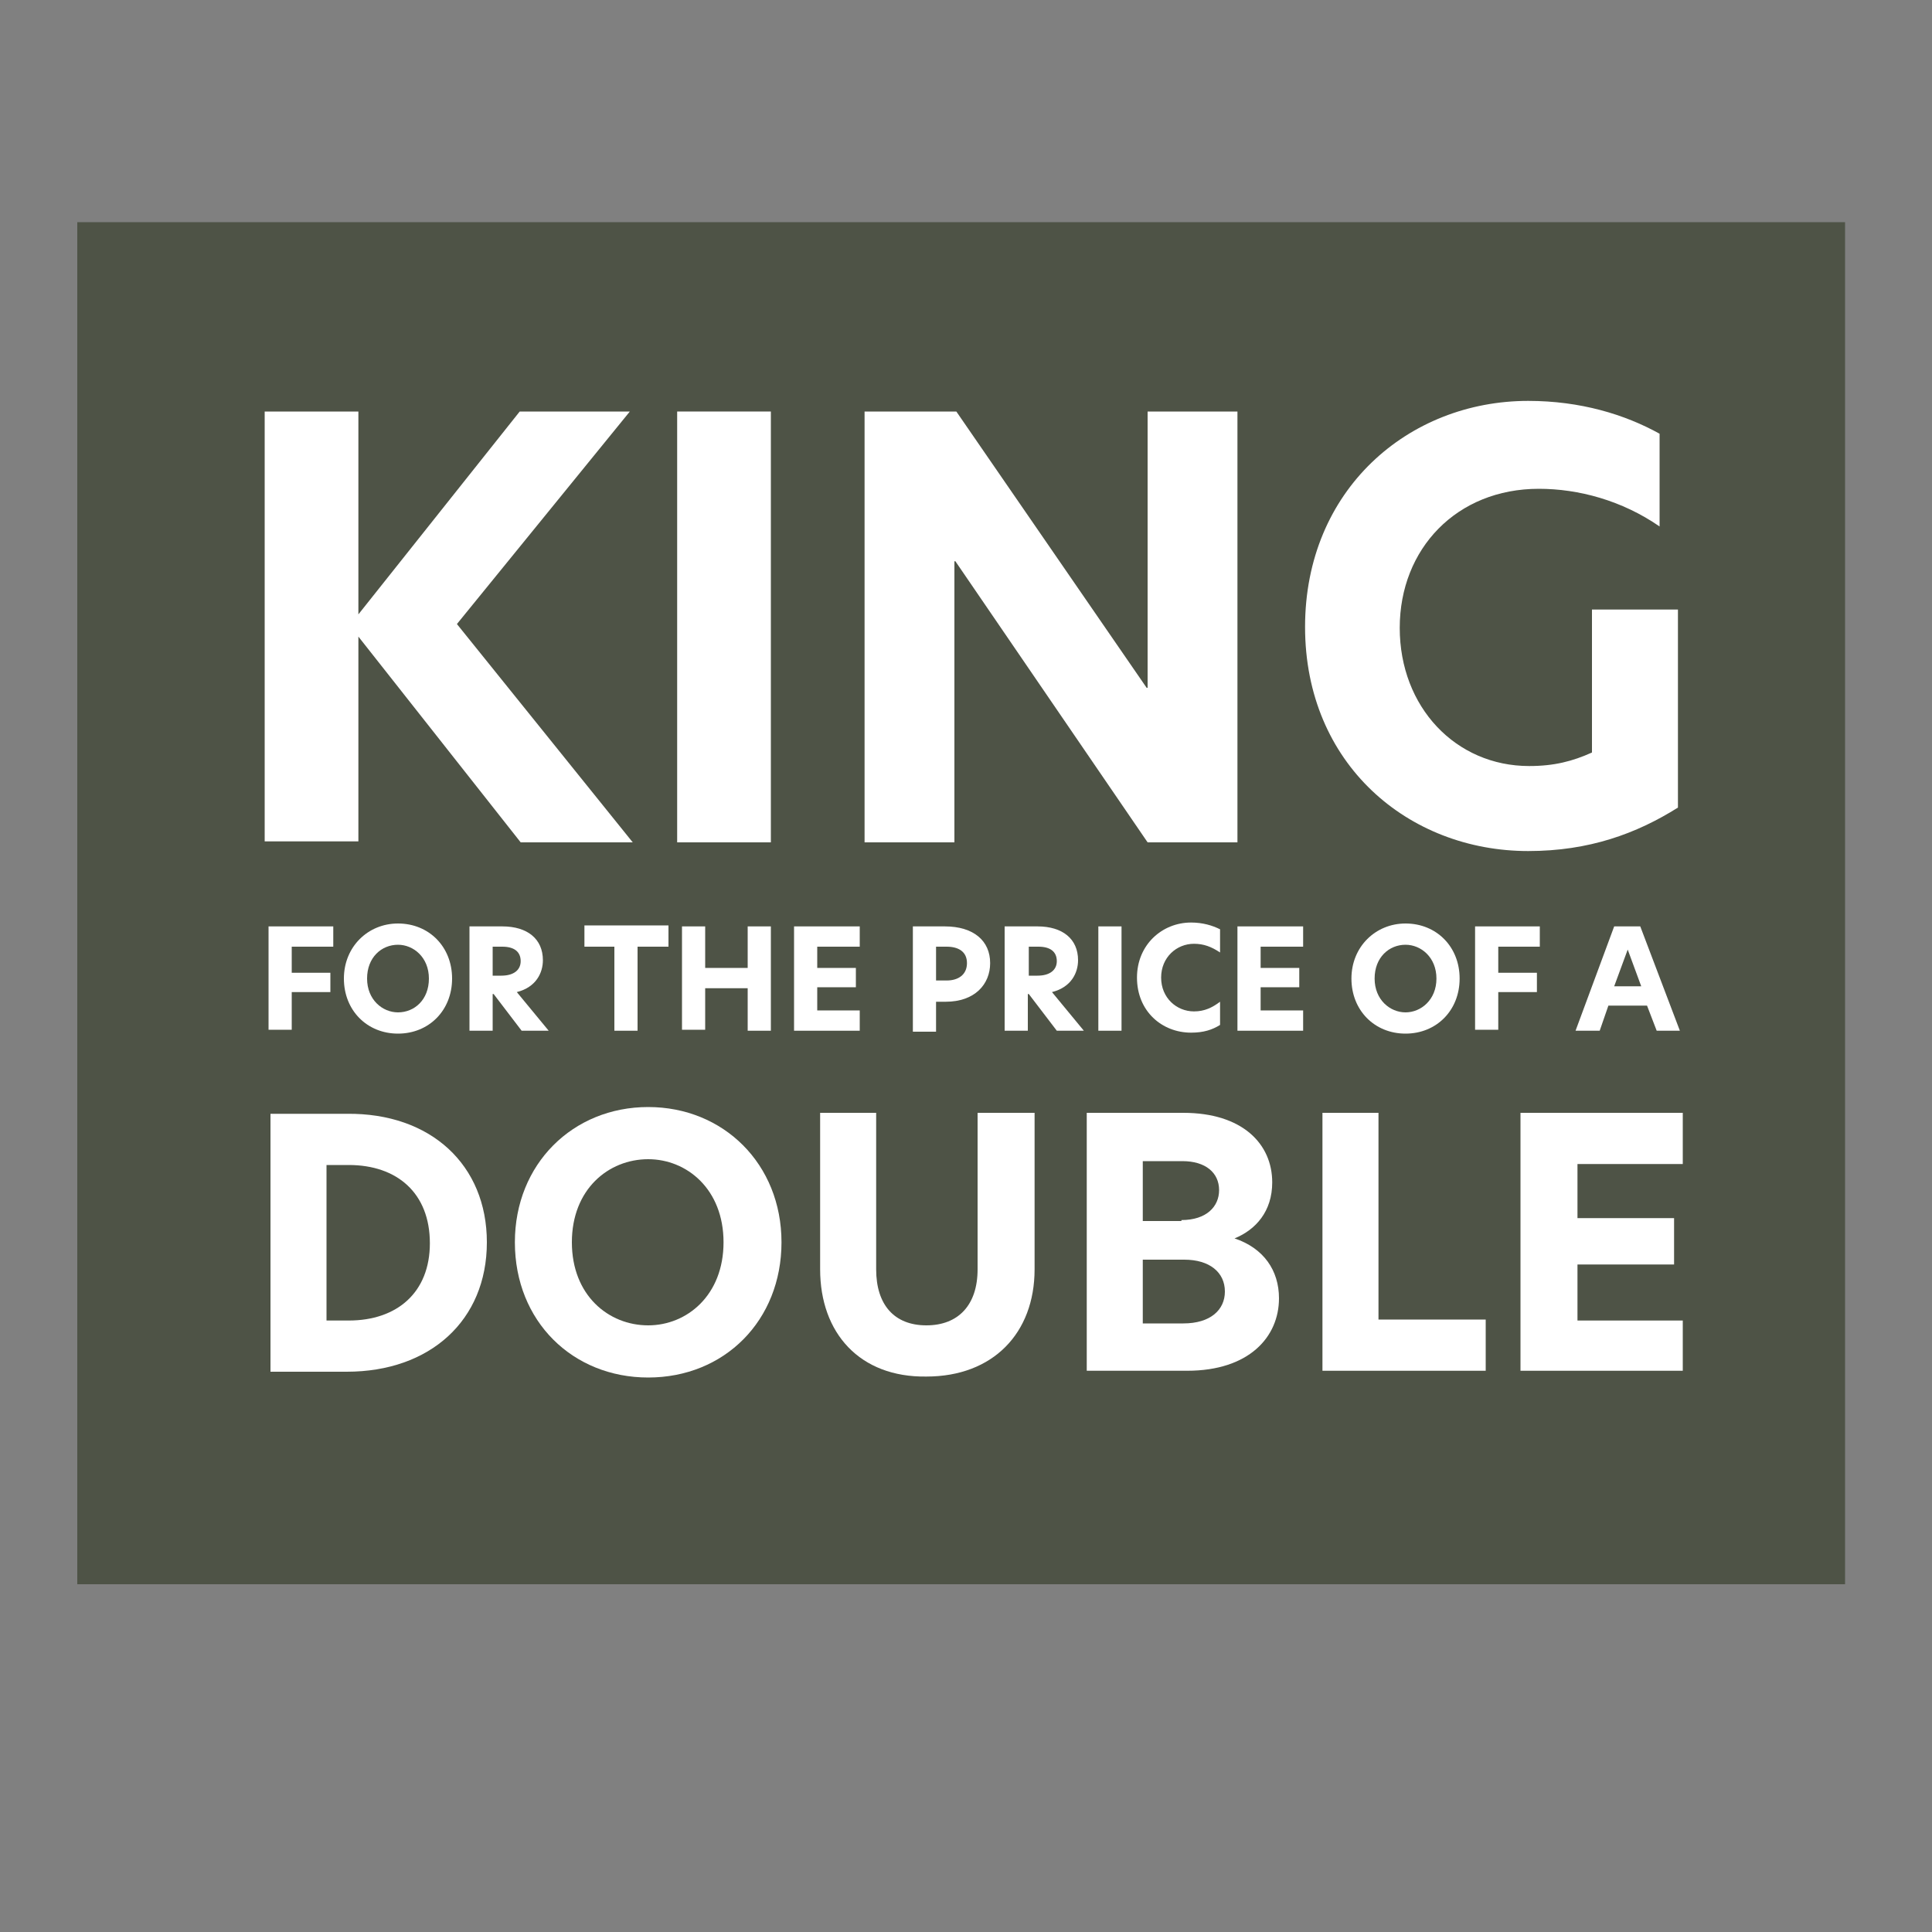
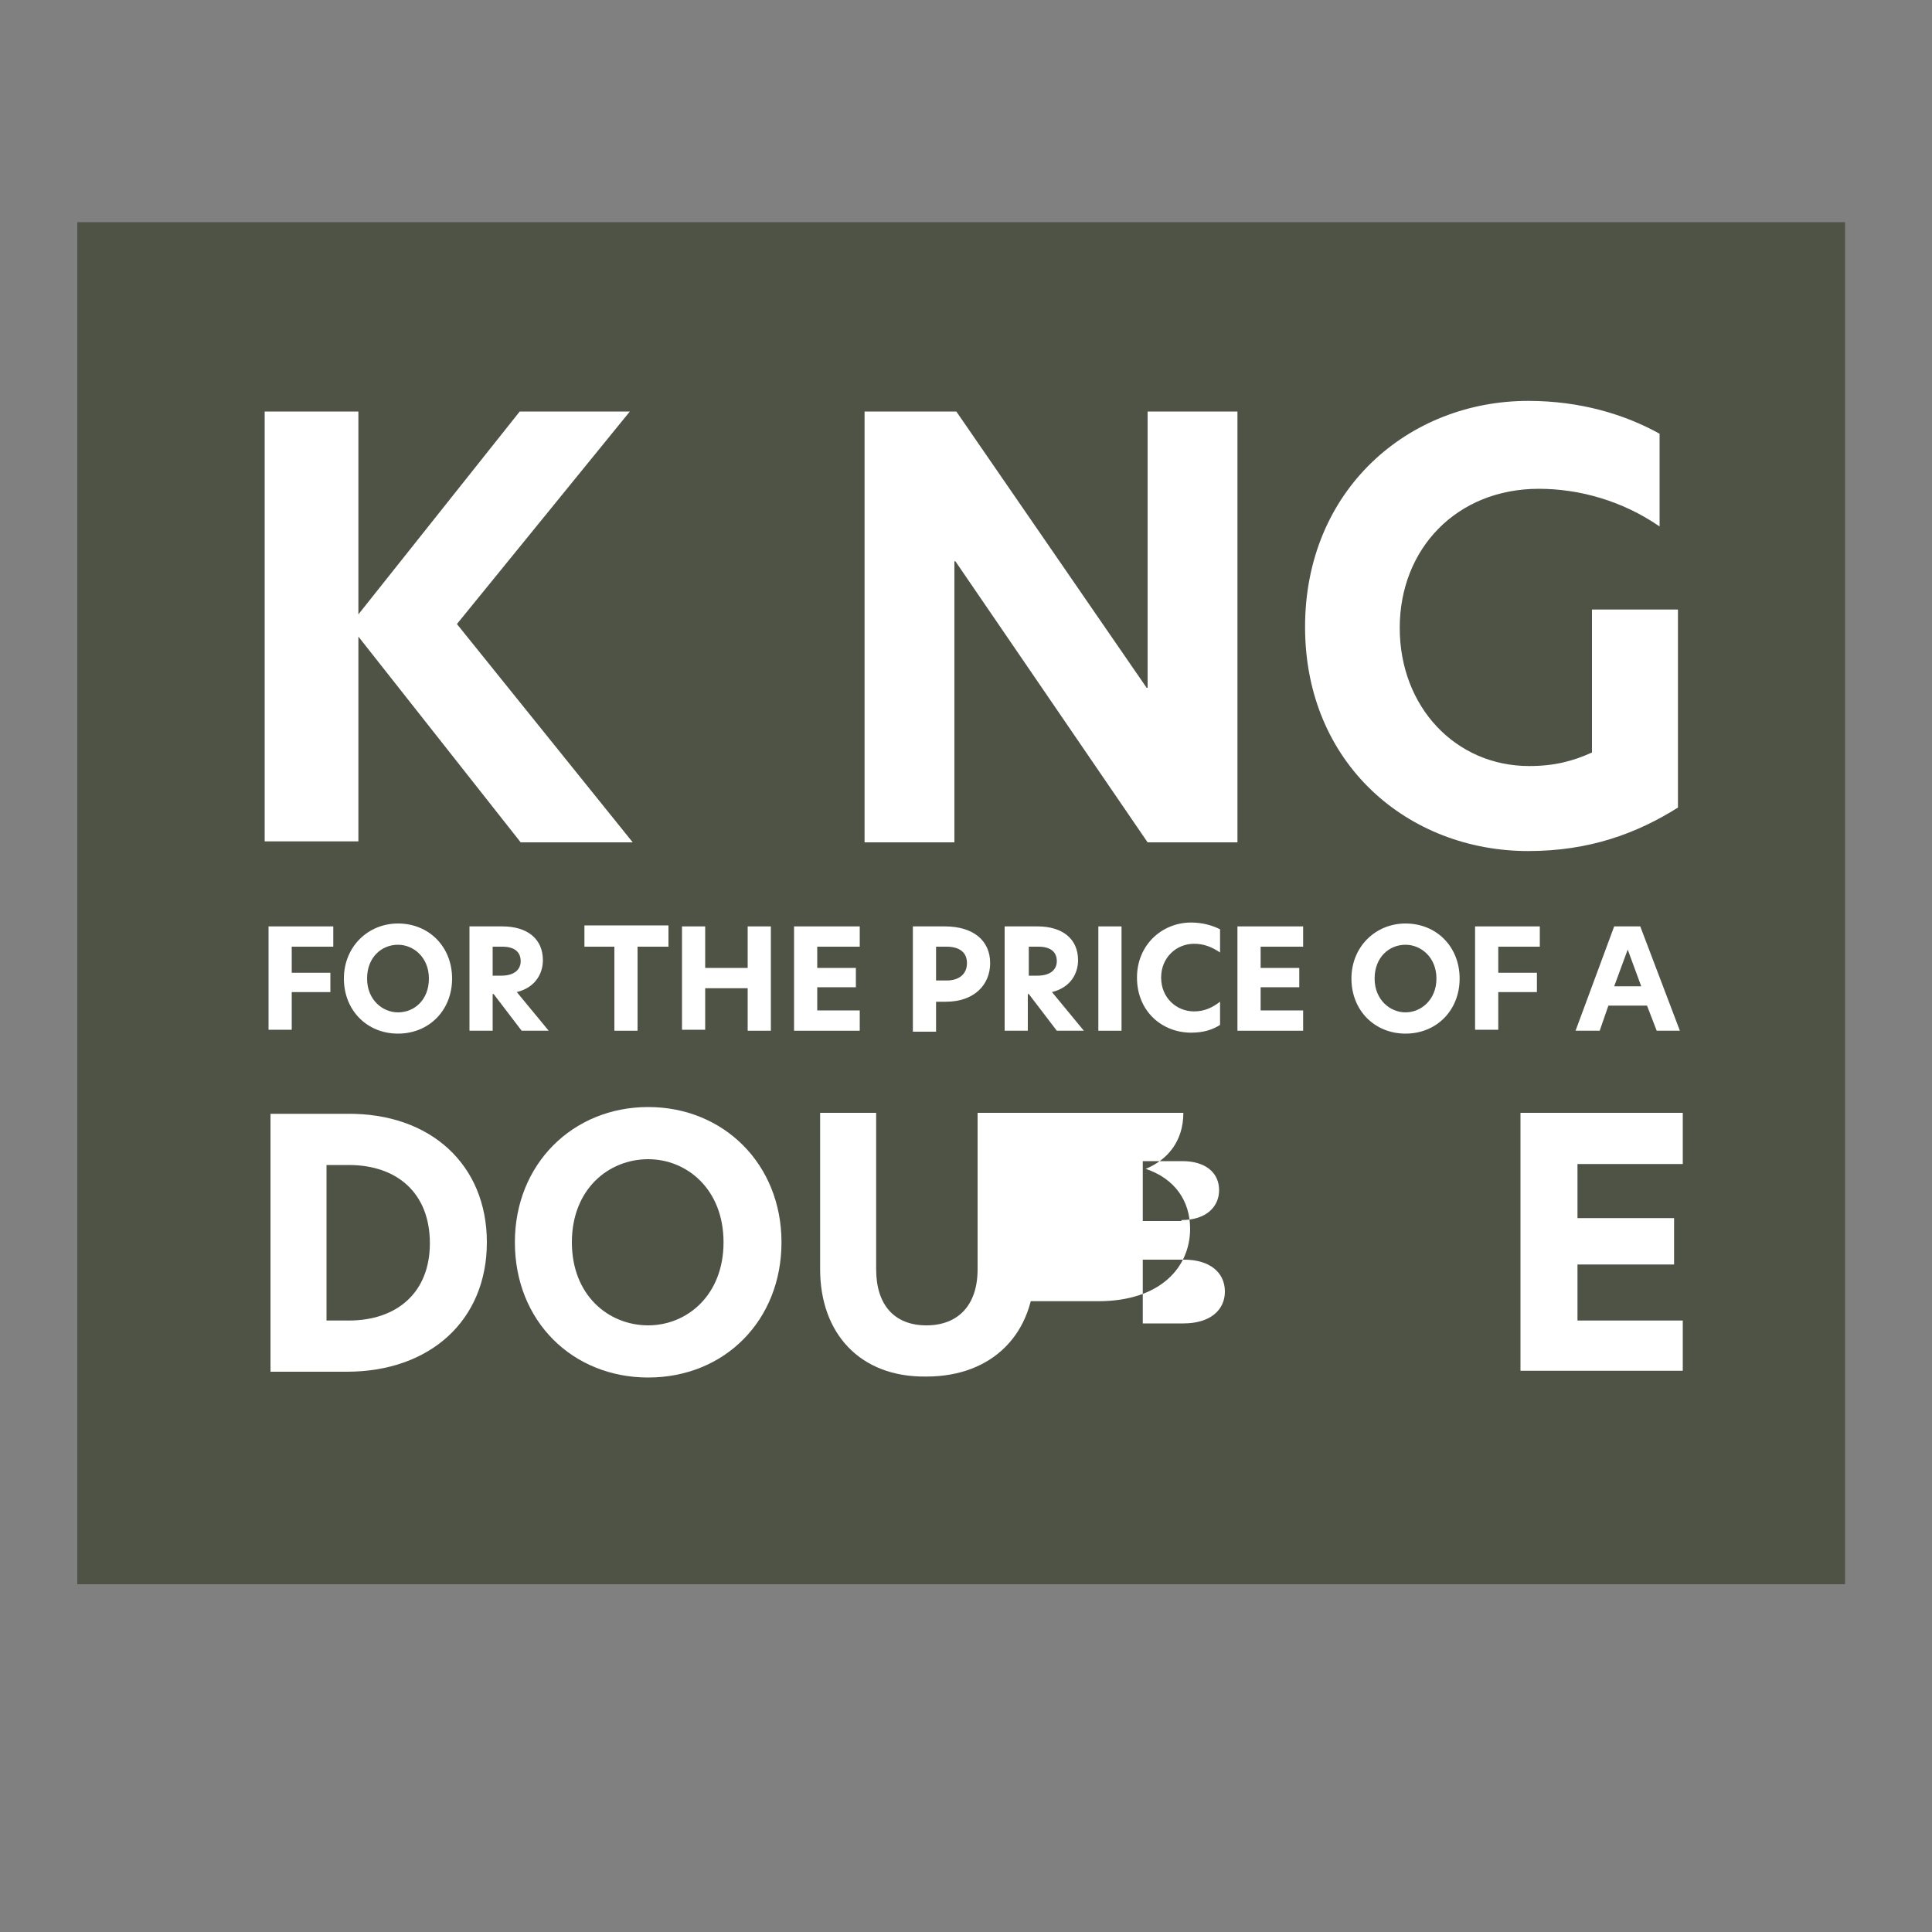
<svg xmlns="http://www.w3.org/2000/svg" version="1.1" id="Layer_1" x="0px" y="0px" viewBox="0 0 200 200" style="enable-background:new 0 0 200 200;" xml:space="preserve">
  <rect x="0" y="0" width="200" height="200" fill="#808080" stroke="none" />
  <style type="text/css">
	.st0{fill:#4E5346;}
	.st1{fill:#FFFFFF;}
</style>
  <rect x="8" y="23" class="st0" width="183" height="141" />
  <g>
    <path class="st1" d="M47.3,64.6l18.2,22.6H53.9L37.1,65.9v21.2h-9.7V42.6h9.7v21l16.7-21h11.4L47.3,64.6z" />
-     <path class="st1" d="M70.1,42.6h9.7v44.6h-9.7V42.6z" />
    <path class="st1" d="M128,87.2h-9.2L98.9,58.1h-0.1v29.1h-9.3V42.6H99l19.7,28.6h0.1V42.6h9.3V87.2z" />
    <path class="st1" d="M158.3,79.3c2.6,0,4.5-0.5,6.5-1.4V63.1h8.9v20.5c-4.3,2.7-9.2,4.5-15.5,4.5c-12.4,0-23.1-9-23.1-23.2   s10.7-23.4,23.1-23.4c5.4,0,10,1.4,13.6,3.4v9.6c-3.9-2.7-8.4-3.9-12.5-3.9c-8.5,0-14.4,6.2-14.4,14.4S150.7,79.3,158.3,79.3z" />
  </g>
  <g>
    <path class="st1" d="M50.4,128.6c0,8.1-5.9,13.4-14.5,13.4H28v-26.7h7.9C44.6,115.2,50.4,120.6,50.4,128.6z M36.1,136.7   c5,0,8.4-2.9,8.4-8c0-5.2-3.4-8.1-8.4-8.1h-2.3v16.1H36.1z" />
    <path class="st1" d="M67.1,114.6c7.8,0,13.8,5.9,13.8,14c0,8.1-5.9,14-13.8,14c-7.8,0-13.8-5.8-13.8-14   C53.3,120.5,59.3,114.6,67.1,114.6z M74.9,128.6c0-5.5-3.8-8.6-7.8-8.6c-4.1,0-7.9,3.1-7.9,8.6c0,5.5,3.8,8.6,7.9,8.6   C71.1,137.2,74.9,134.1,74.9,128.6z" />
    <path class="st1" d="M84.9,131.4v-16.2h5.8v16.2c0,3.7,1.9,5.8,5.2,5.8c3.3,0,5.3-2.1,5.3-5.8v-16.2h5.9v16.2   c0,6.6-4.3,11.1-11.2,11.1C89,142.6,84.9,138,84.9,131.4z" />
-     <path class="st1" d="M112.5,115.2h10c6.1,0,9.2,3.2,9.2,7.2c0,3-1.7,4.9-3.9,5.8c3,1,4.6,3.3,4.6,6.2c0,4-3.1,7.5-9.5,7.5h-10.4   V115.2z M122.3,126.3c2.6,0,3.9-1.4,3.9-3.1c0-1.8-1.4-3-3.8-3h-4.1v6.2H122.3z M122.5,137c2.8,0,4.3-1.4,4.3-3.3   c0-2-1.6-3.3-4.2-3.3h-4.3v6.6H122.5z" />
-     <path class="st1" d="M136.9,115.2h5.8v21.4h11.1v5.3h-16.9V115.2z" />
+     <path class="st1" d="M112.5,115.2h10c0,3-1.7,4.9-3.9,5.8c3,1,4.6,3.3,4.6,6.2c0,4-3.1,7.5-9.5,7.5h-10.4   V115.2z M122.3,126.3c2.6,0,3.9-1.4,3.9-3.1c0-1.8-1.4-3-3.8-3h-4.1v6.2H122.3z M122.5,137c2.8,0,4.3-1.4,4.3-3.3   c0-2-1.6-3.3-4.2-3.3h-4.3v6.6H122.5z" />
    <path class="st1" d="M157.4,115.2h16.8v5.3h-10.9v5.6h10v4.8h-10v5.8h10.9v5.2h-16.8V115.2z" />
  </g>
  <g>
    <path class="st1" d="M27.9,95.9h6.6V98h-4.3v2.7h4v2h-4v3.9h-2.4V95.9z" />
    <path class="st1" d="M41.2,95.6c3.2,0,5.6,2.4,5.6,5.7c0,3.3-2.4,5.7-5.6,5.7c-3.2,0-5.6-2.4-5.6-5.7C35.6,98,38.1,95.6,41.2,95.6z    M44.4,101.3c0-2.2-1.6-3.5-3.2-3.5c-1.7,0-3.2,1.3-3.2,3.5c0,2.2,1.6,3.5,3.2,3.5C42.9,104.8,44.4,103.5,44.4,101.3z" />
    <path class="st1" d="M48.6,95.9H52c2.6,0,4.2,1.3,4.2,3.5c0,1.3-0.7,2.8-2.7,3.3l3.3,4h-2.8l-2.9-3.8h-0.1v3.8h-2.4V95.9z    M51.9,101c1.3,0,2-0.6,2-1.5c0-1-0.7-1.5-1.9-1.5h-1v3H51.9z" />
    <path class="st1" d="M63.7,98h-3.2v-2.2h8.7V98H66v8.7h-2.4V98z" />
    <path class="st1" d="M77.5,102.3H73v4.3h-2.4V95.9H73v4.3h4.4v-4.3h2.4v10.8h-2.4V102.3z" />
    <path class="st1" d="M82.2,95.9H89V98h-4.4v2.2h4v2h-4v2.4H89v2.1h-6.8V95.9z" />
    <path class="st1" d="M94.6,95.9h3.2c3,0,4.7,1.5,4.7,3.8c0,2.2-1.6,4-4.6,4h-1v3.1h-2.4V95.9z M98,101.5c1.2,0,2.1-0.6,2.1-1.8   S99.2,98,98,98h-1.1v3.5H98z" />
    <path class="st1" d="M104,95.9h3.4c2.6,0,4.2,1.3,4.2,3.5c0,1.3-0.7,2.8-2.7,3.3l3.3,4h-2.8l-2.9-3.8h-0.1v3.8H104V95.9z    M107.4,101c1.3,0,2-0.6,2-1.5c0-1-0.7-1.5-1.9-1.5h-1v3H107.4z" />
    <path class="st1" d="M113.7,95.9h2.4v10.8h-2.4V95.9z" />
    <path class="st1" d="M123.3,106.9c-3,0-5.6-2.2-5.6-5.7c0-3.4,2.6-5.7,5.6-5.7c1.2,0,2.2,0.3,3,0.7v2.4c-0.9-0.6-1.7-0.9-2.7-0.9   c-1.8,0-3.4,1.4-3.4,3.5c0,2.1,1.6,3.5,3.4,3.5c1.1,0,1.9-0.4,2.7-1v2.4C125.5,106.6,124.6,106.9,123.3,106.9z" />
    <path class="st1" d="M128.1,95.9h6.8V98h-4.4v2.2h4v2h-4v2.4h4.4v2.1h-6.8V95.9z" />
    <path class="st1" d="M145.5,95.6c3.2,0,5.6,2.4,5.6,5.7c0,3.3-2.4,5.7-5.6,5.7c-3.2,0-5.6-2.4-5.6-5.7   C139.9,98,142.4,95.6,145.5,95.6z M148.7,101.3c0-2.2-1.6-3.5-3.2-3.5c-1.7,0-3.2,1.3-3.2,3.5c0,2.2,1.6,3.5,3.2,3.5   C147.1,104.8,148.7,103.5,148.7,101.3z" />
    <path class="st1" d="M152.8,95.9h6.6V98h-4.3v2.7h4v2h-4v3.9h-2.4V95.9z" />
    <path class="st1" d="M171.5,106.7l-1-2.6h-4l-0.9,2.6h-2.5l4-10.8h2.7l4.1,10.8H171.5z M169.9,102.1l-1.4-3.8l-1.4,3.8H169.9z" />
  </g>
</svg>